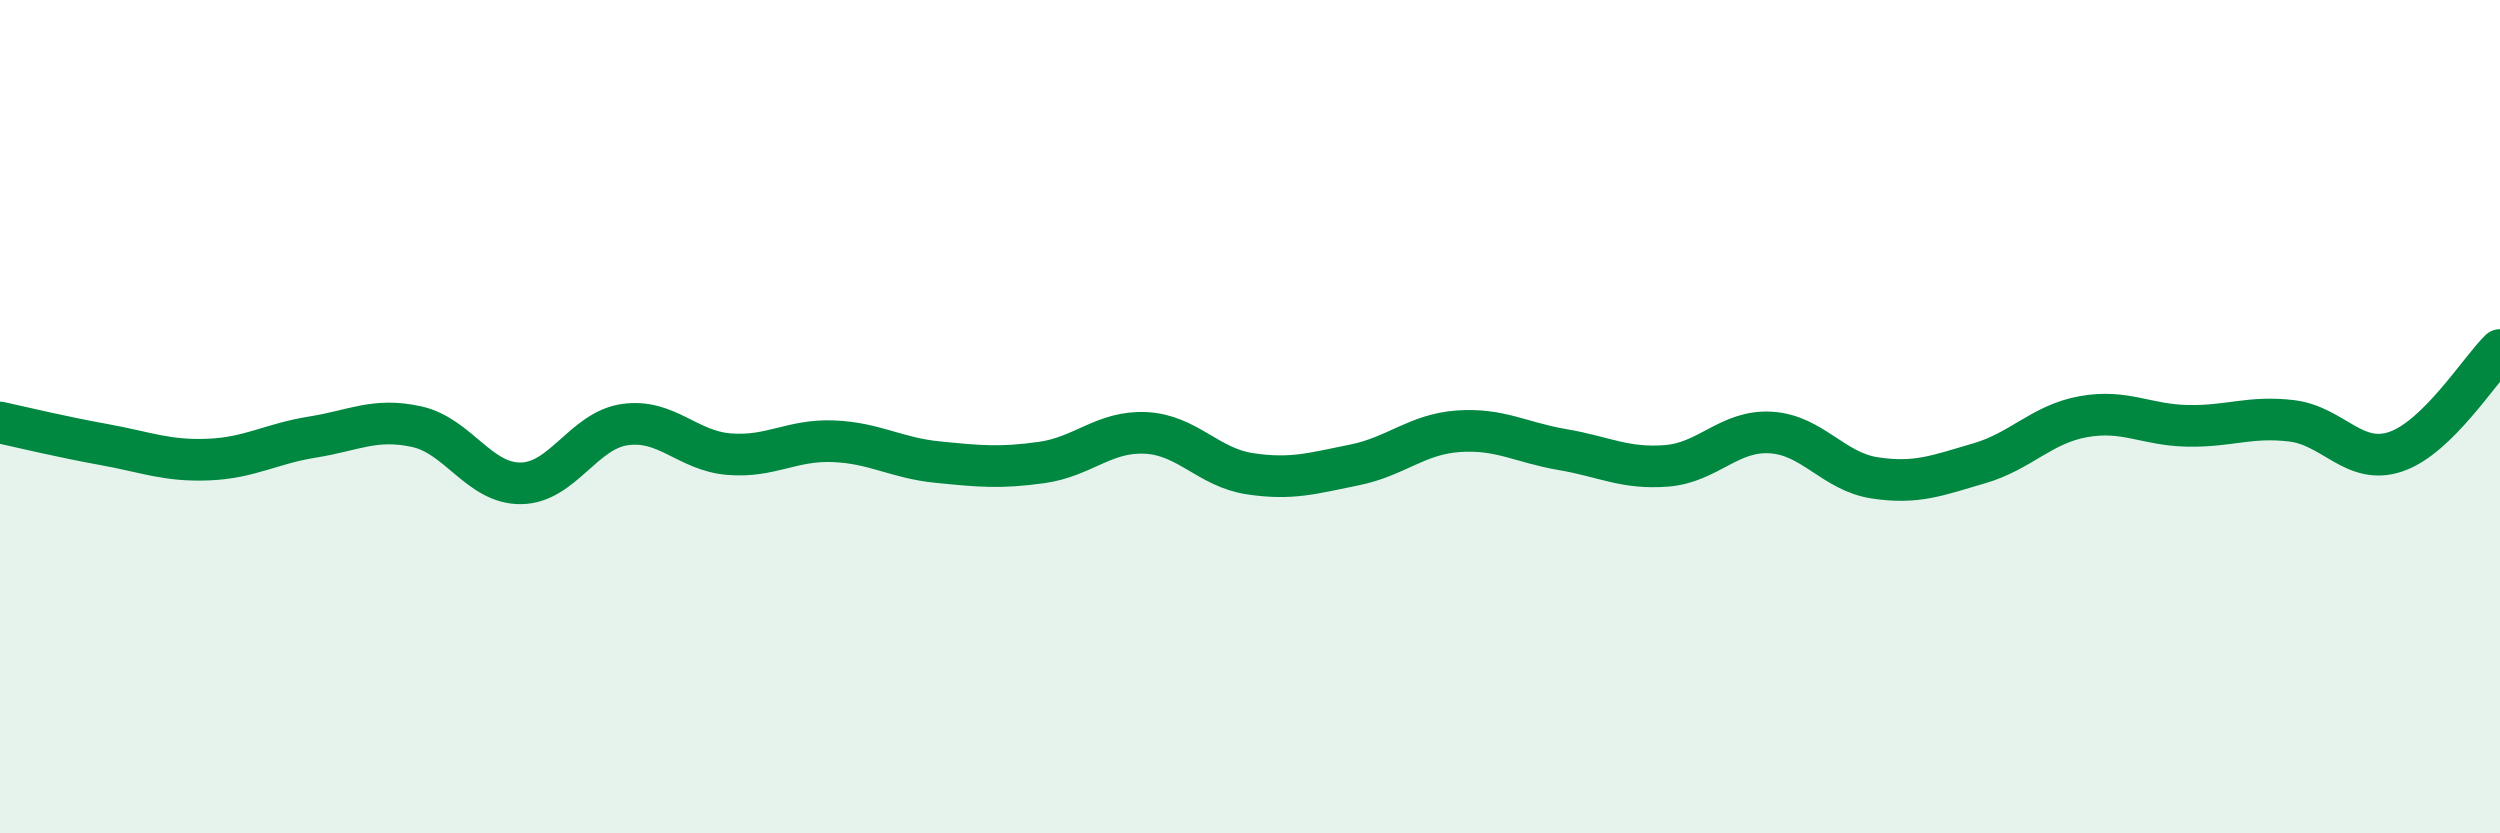
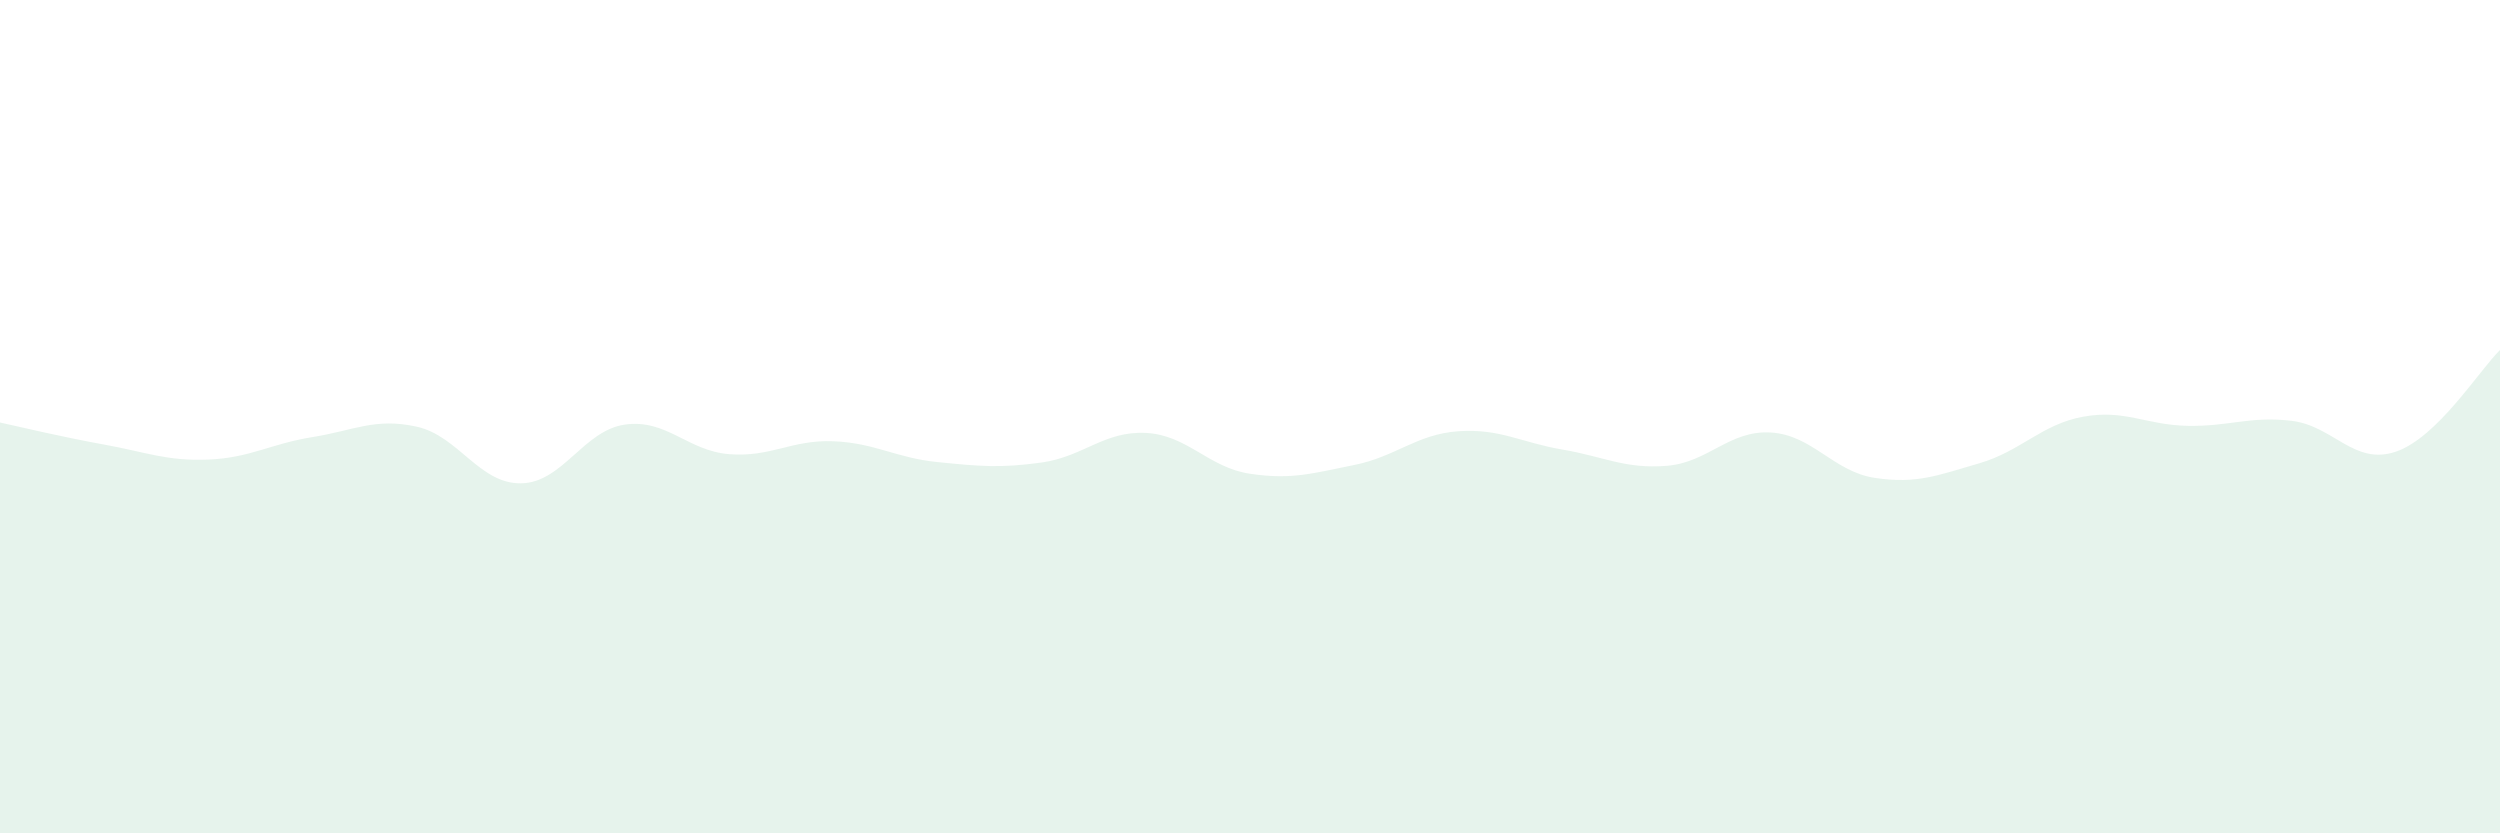
<svg xmlns="http://www.w3.org/2000/svg" width="60" height="20" viewBox="0 0 60 20">
  <path d="M 0,10.14 C 0.5,10.25 1.5,10.49 2.5,10.67 C 3.5,10.85 4,11.07 5,11.03 C 6,10.99 6.5,10.65 7.5,10.49 C 8.5,10.33 9,10.02 10,10.24 C 11,10.46 11.5,11.61 12.5,11.6 C 13.5,11.59 14,10.33 15,10.19 C 16,10.05 16.5,10.82 17.5,10.9 C 18.5,10.98 19,10.55 20,10.59 C 21,10.63 21.5,10.99 22.5,11.09 C 23.5,11.19 24,11.24 25,11.1 C 26,10.96 26.5,10.34 27.5,10.39 C 28.5,10.44 29,11.22 30,11.37 C 31,11.52 31.5,11.36 32.5,11.16 C 33.5,10.96 34,10.42 35,10.35 C 36,10.28 36.5,10.62 37.5,10.79 C 38.5,10.96 39,11.26 40,11.18 C 41,11.1 41.5,10.32 42.5,10.38 C 43.5,10.44 44,11.32 45,11.47 C 46,11.62 46.5,11.41 47.5,11.12 C 48.5,10.83 49,10.18 50,10 C 51,9.82 51.5,10.2 52.5,10.22 C 53.5,10.24 54,9.98 55,10.1 C 56,10.22 56.5,11.18 57.5,10.84 C 58.5,10.5 59.5,8.89 60,8.4L60 20L0 20Z" fill="#008740" opacity="0.1" stroke-linecap="round" stroke-linejoin="round" />
-   <path d="M 0,10.14 C 0.5,10.25 1.5,10.49 2.5,10.67 C 3.5,10.85 4,11.07 5,11.03 C 6,10.99 6.5,10.65 7.5,10.49 C 8.5,10.33 9,10.02 10,10.24 C 11,10.46 11.5,11.61 12.5,11.6 C 13.5,11.59 14,10.33 15,10.19 C 16,10.05 16.5,10.82 17.5,10.9 C 18.5,10.98 19,10.55 20,10.59 C 21,10.63 21.5,10.99 22.5,11.09 C 23.5,11.19 24,11.24 25,11.1 C 26,10.96 26.5,10.34 27.5,10.39 C 28.5,10.44 29,11.22 30,11.37 C 31,11.52 31.5,11.36 32.5,11.16 C 33.5,10.96 34,10.42 35,10.35 C 36,10.28 36.5,10.62 37.5,10.79 C 38.5,10.96 39,11.26 40,11.18 C 41,11.1 41.5,10.32 42.5,10.38 C 43.5,10.44 44,11.32 45,11.47 C 46,11.62 46.5,11.41 47.5,11.12 C 48.5,10.83 49,10.18 50,10 C 51,9.82 51.5,10.2 52.5,10.22 C 53.5,10.24 54,9.98 55,10.1 C 56,10.22 56.5,11.18 57.5,10.84 C 58.5,10.5 59.5,8.89 60,8.4" stroke="#008740" stroke-width="1" fill="none" stroke-linecap="round" stroke-linejoin="round" />
</svg>